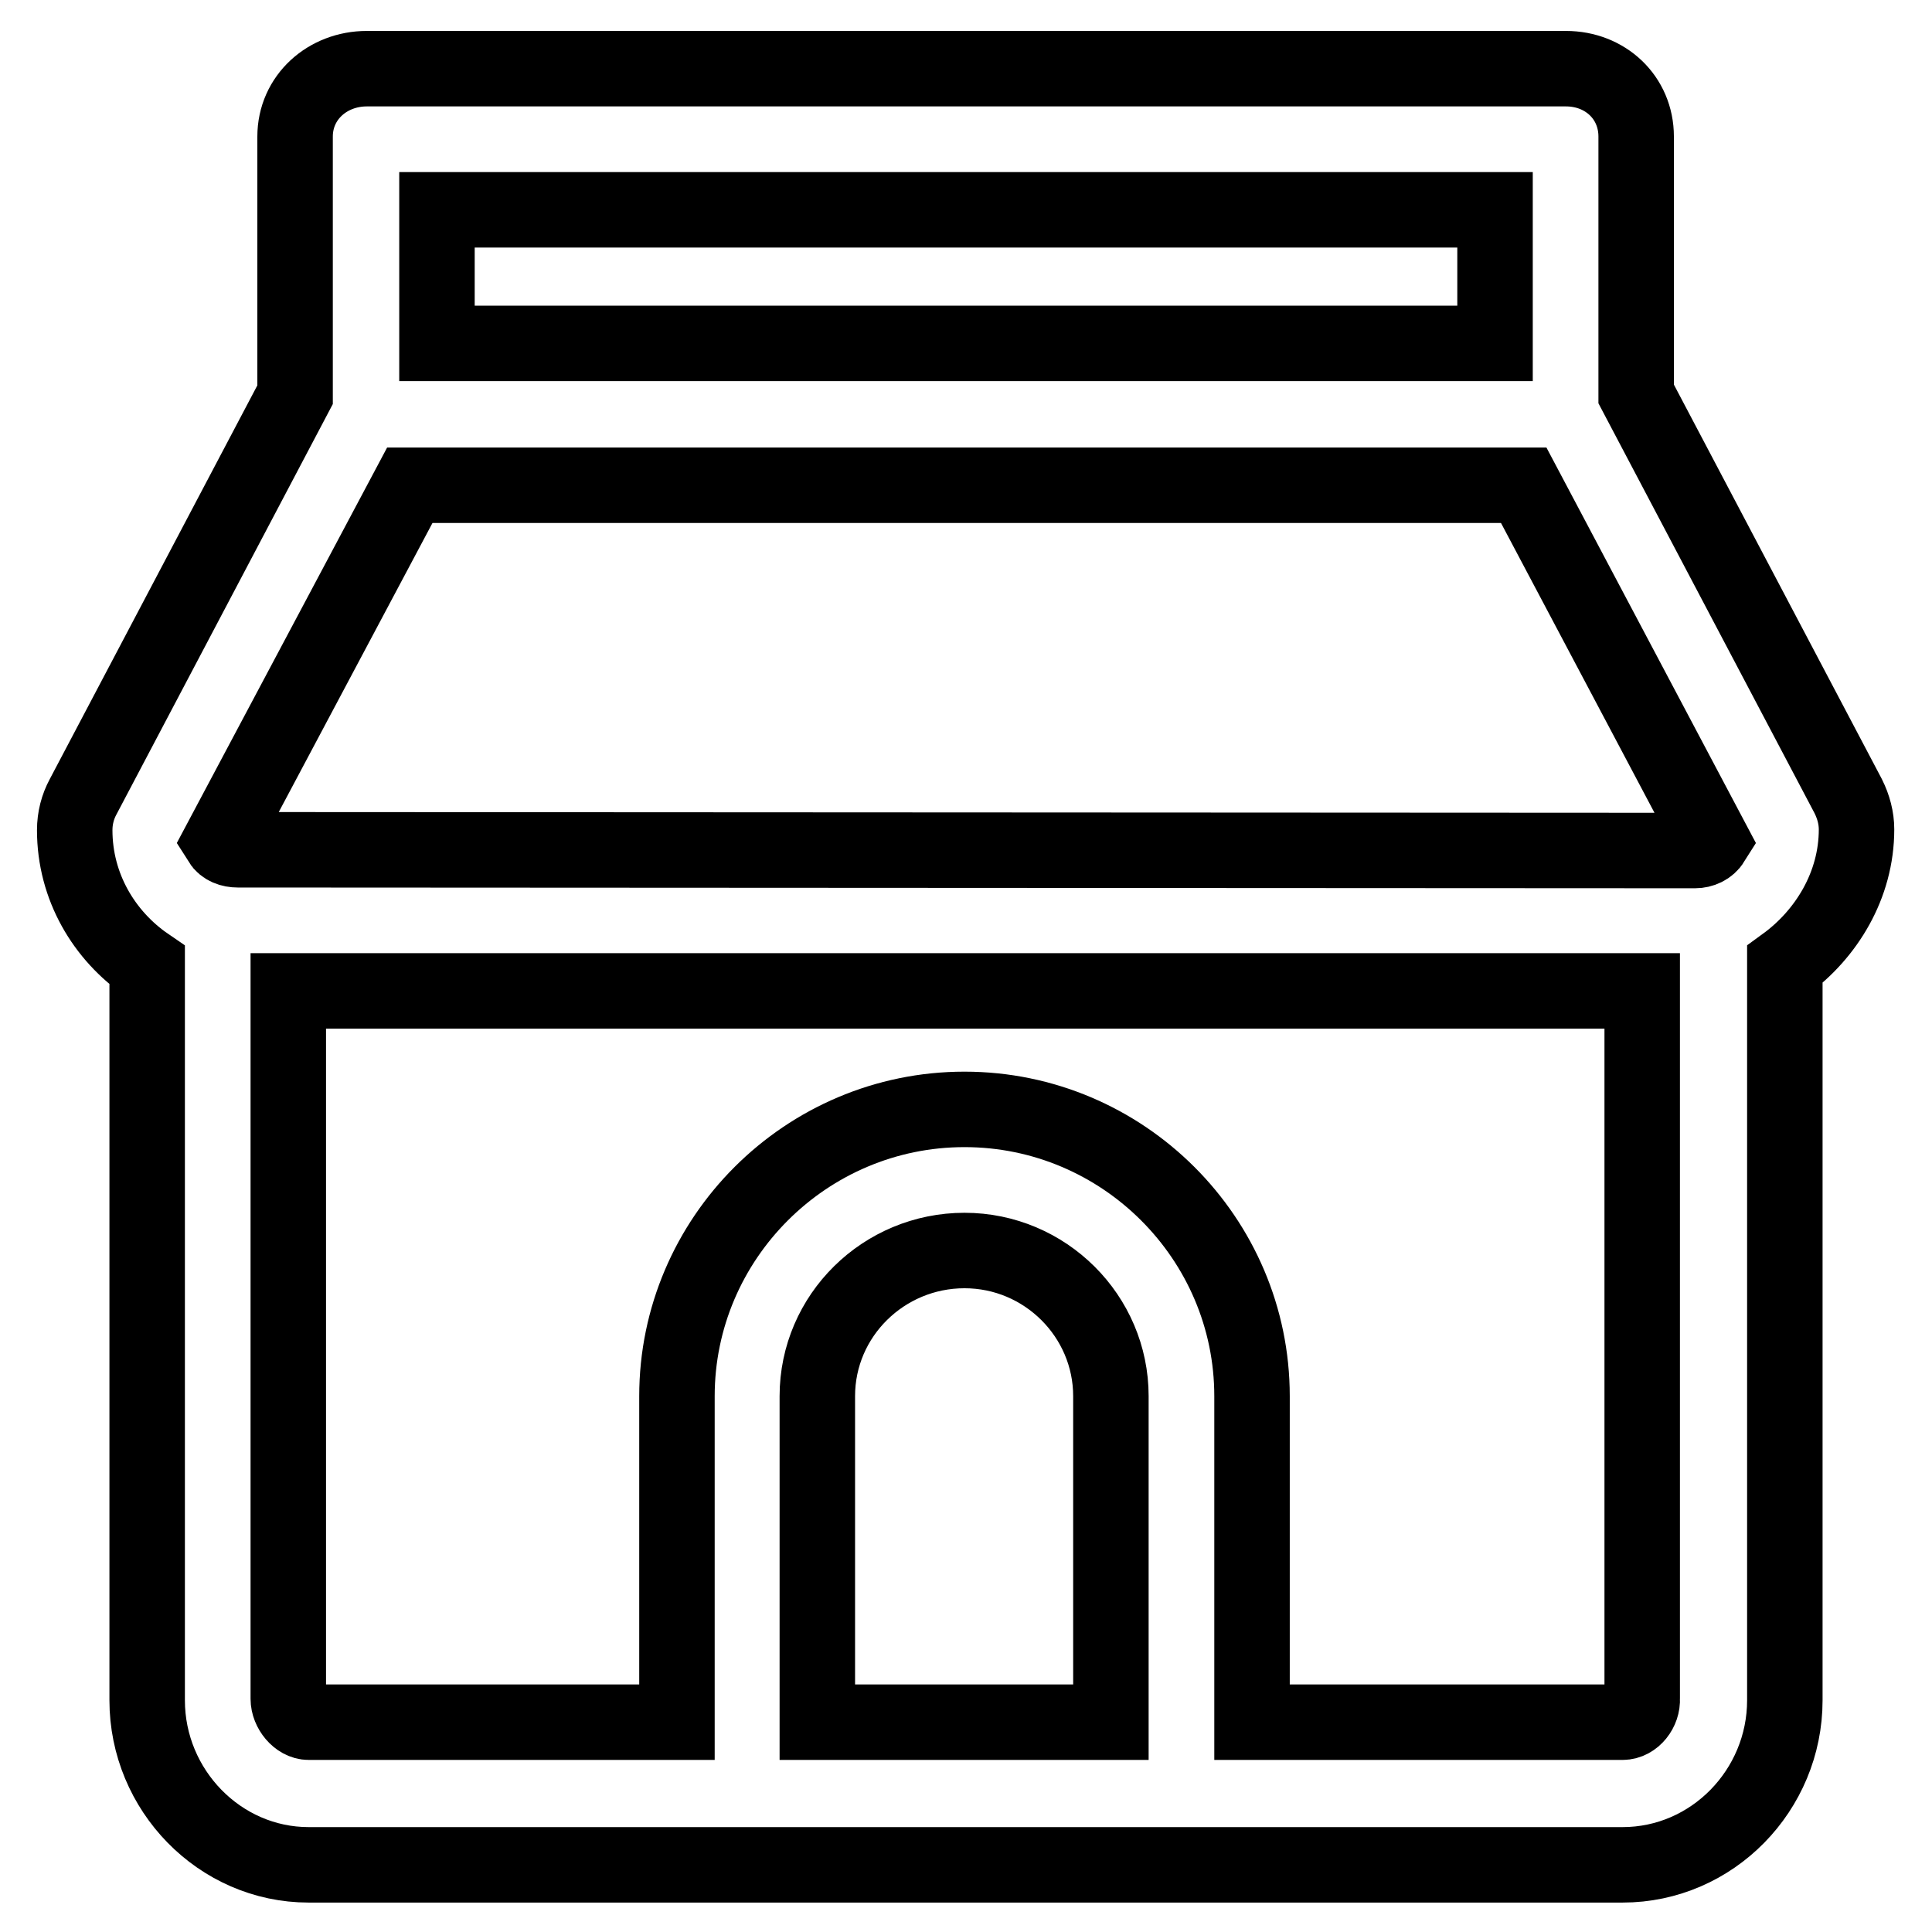
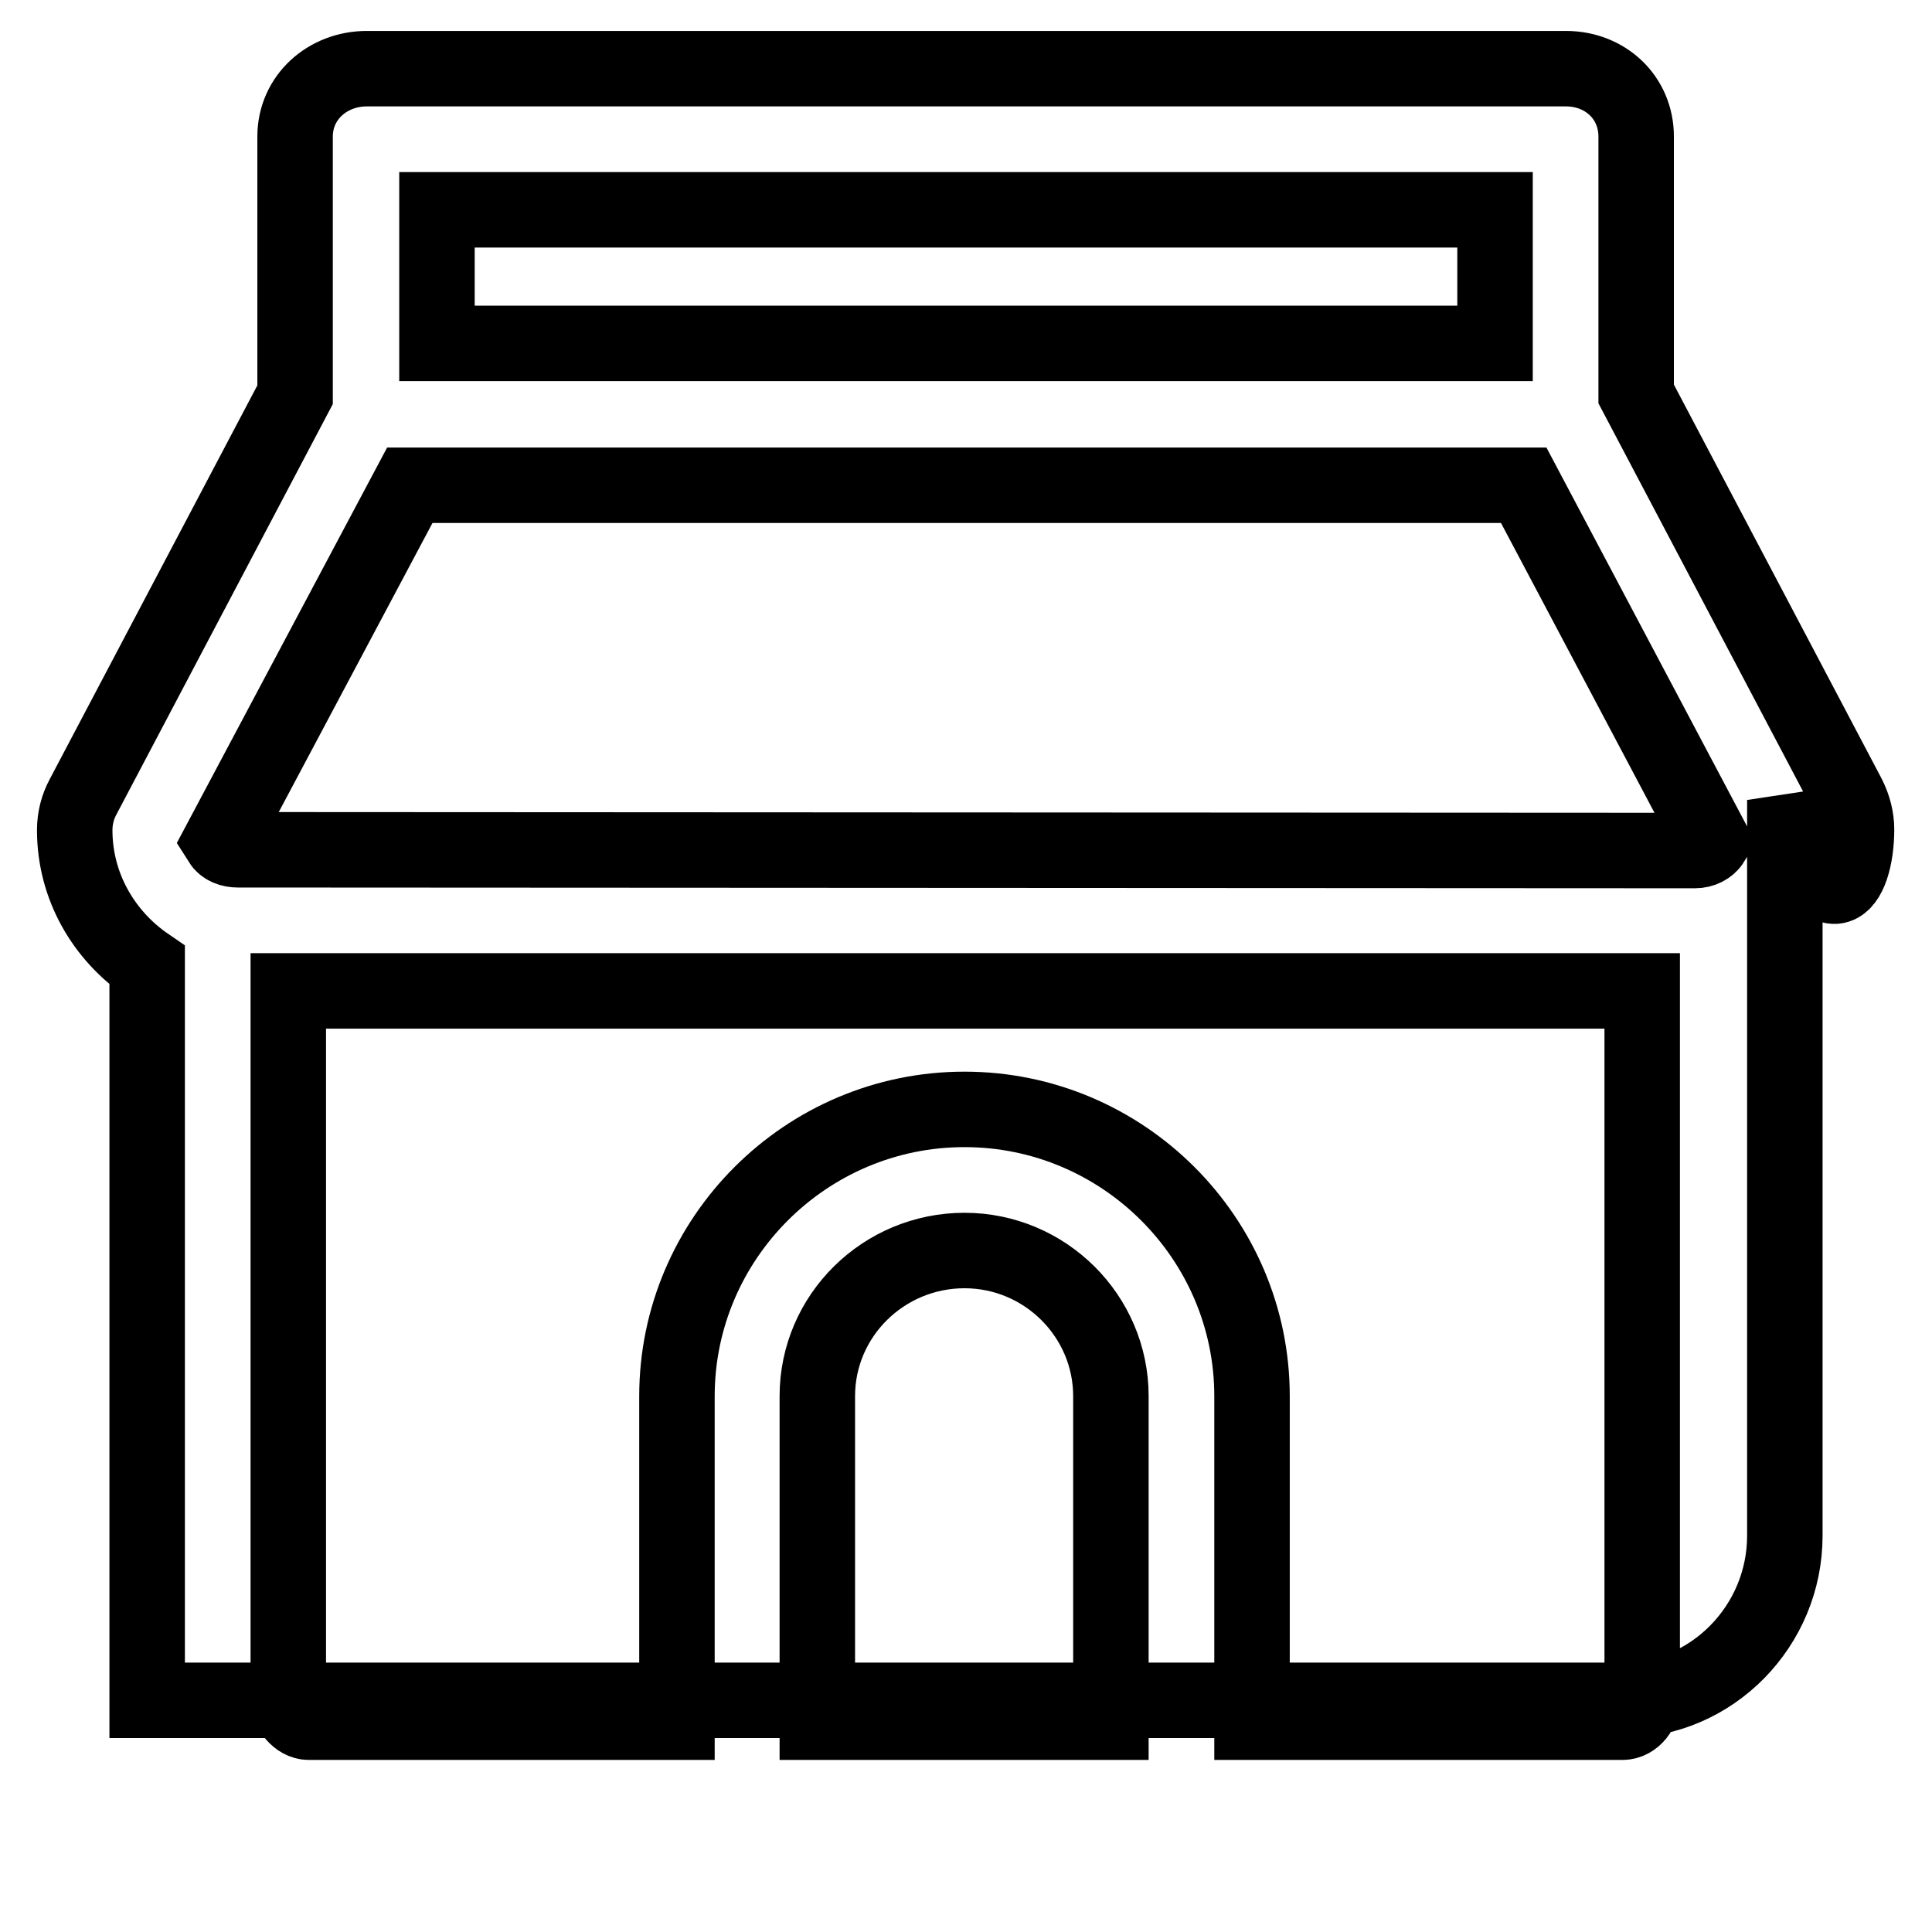
<svg xmlns="http://www.w3.org/2000/svg" version="1.1" x="0px" y="0px" viewBox="0 0 256 256" enable-background="new 0 0 256 256" xml:space="preserve">
  <g>
-     <path stroke-width="10" fill-opacity="0" stroke="#000000" d="M246,109.9c0-1.5-0.4-3-1.1-4.4l-28.1-53.3V18.1c0-5.2-4.1-9-9.3-9H48.6c-5.2,0-9.5,3.8-9.5,9v34.2 l-28.1,53.3c-0.7,1.3-1.1,2.8-1.1,4.4c0,7.5,3.9,14,9.6,17.9v97.4c0,11.9,9.6,21.8,21.4,21.8H215c11.9,0,21.5-9.9,21.5-21.8v-97.5 C242,123.8,246,117.3,246,109.9z M198.1,27.8v17.7H57.9V27.8H198.1z M54.3,64.3h147.6l25,47.2c-0.5,0.8-1.4,1.2-2.3,1.2l-193.1-0.1 c-0.9,0-1.8-0.3-2.3-1.1L54.3,64.3z M147.2,228.2h-38.9V185c0-10.7,8.8-19.3,19.5-19.3c10.7,0,19.4,8.7,19.4,19.3V228.2 L147.2,228.2z M215,228.2h-49.1V185c0-20.9-17.1-38-38.1-38c-21,0-38.1,17.1-38.1,38v43.2H40.9c-1.4,0-2.7-1.6-2.7-3.1v-93.8h179.4 v93.8C217.7,226.6,216.5,228.2,215,228.2L215,228.2z" />
+     <path stroke-width="10" fill-opacity="0" stroke="#000000" d="M246,109.9c0-1.5-0.4-3-1.1-4.4l-28.1-53.3V18.1c0-5.2-4.1-9-9.3-9H48.6c-5.2,0-9.5,3.8-9.5,9v34.2 l-28.1,53.3c-0.7,1.3-1.1,2.8-1.1,4.4c0,7.5,3.9,14,9.6,17.9v97.4H215c11.9,0,21.5-9.9,21.5-21.8v-97.5 C242,123.8,246,117.3,246,109.9z M198.1,27.8v17.7H57.9V27.8H198.1z M54.3,64.3h147.6l25,47.2c-0.5,0.8-1.4,1.2-2.3,1.2l-193.1-0.1 c-0.9,0-1.8-0.3-2.3-1.1L54.3,64.3z M147.2,228.2h-38.9V185c0-10.7,8.8-19.3,19.5-19.3c10.7,0,19.4,8.7,19.4,19.3V228.2 L147.2,228.2z M215,228.2h-49.1V185c0-20.9-17.1-38-38.1-38c-21,0-38.1,17.1-38.1,38v43.2H40.9c-1.4,0-2.7-1.6-2.7-3.1v-93.8h179.4 v93.8C217.7,226.6,216.5,228.2,215,228.2L215,228.2z" />
  </g>
</svg>